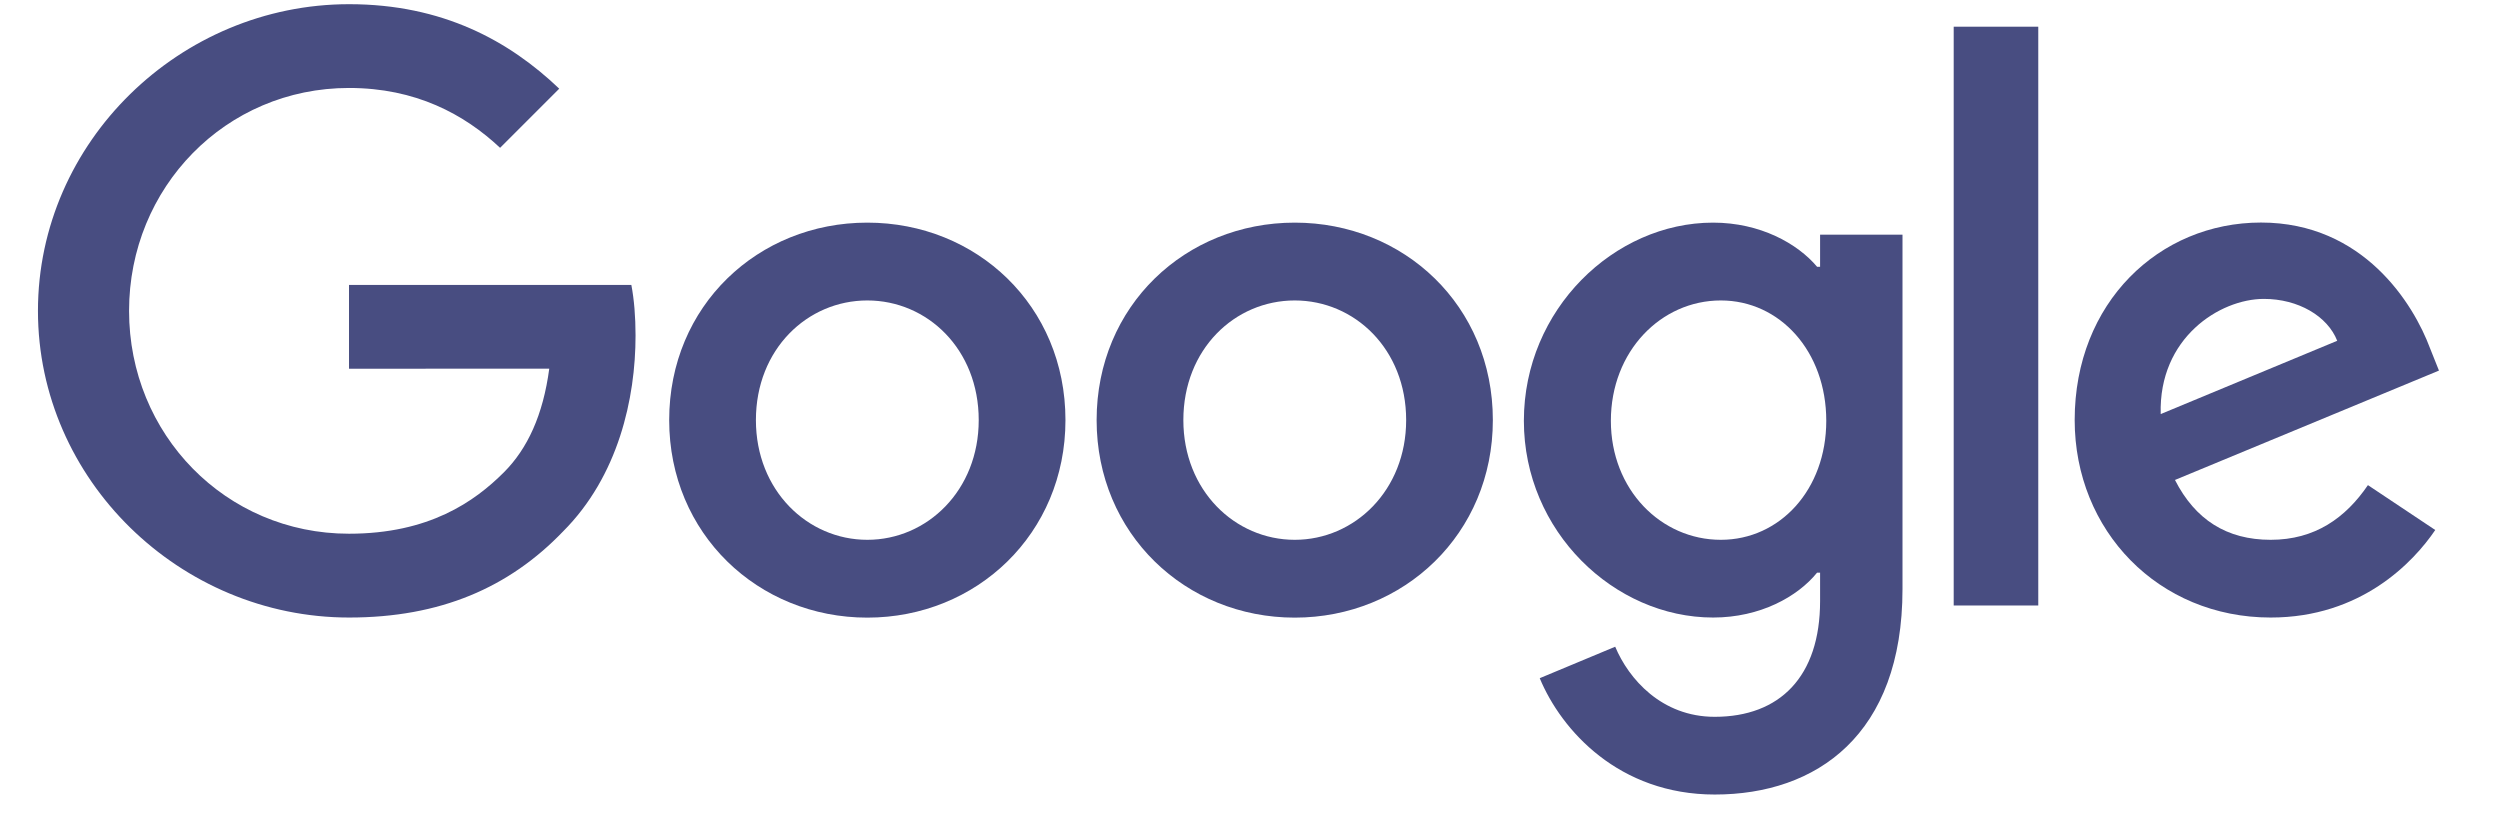
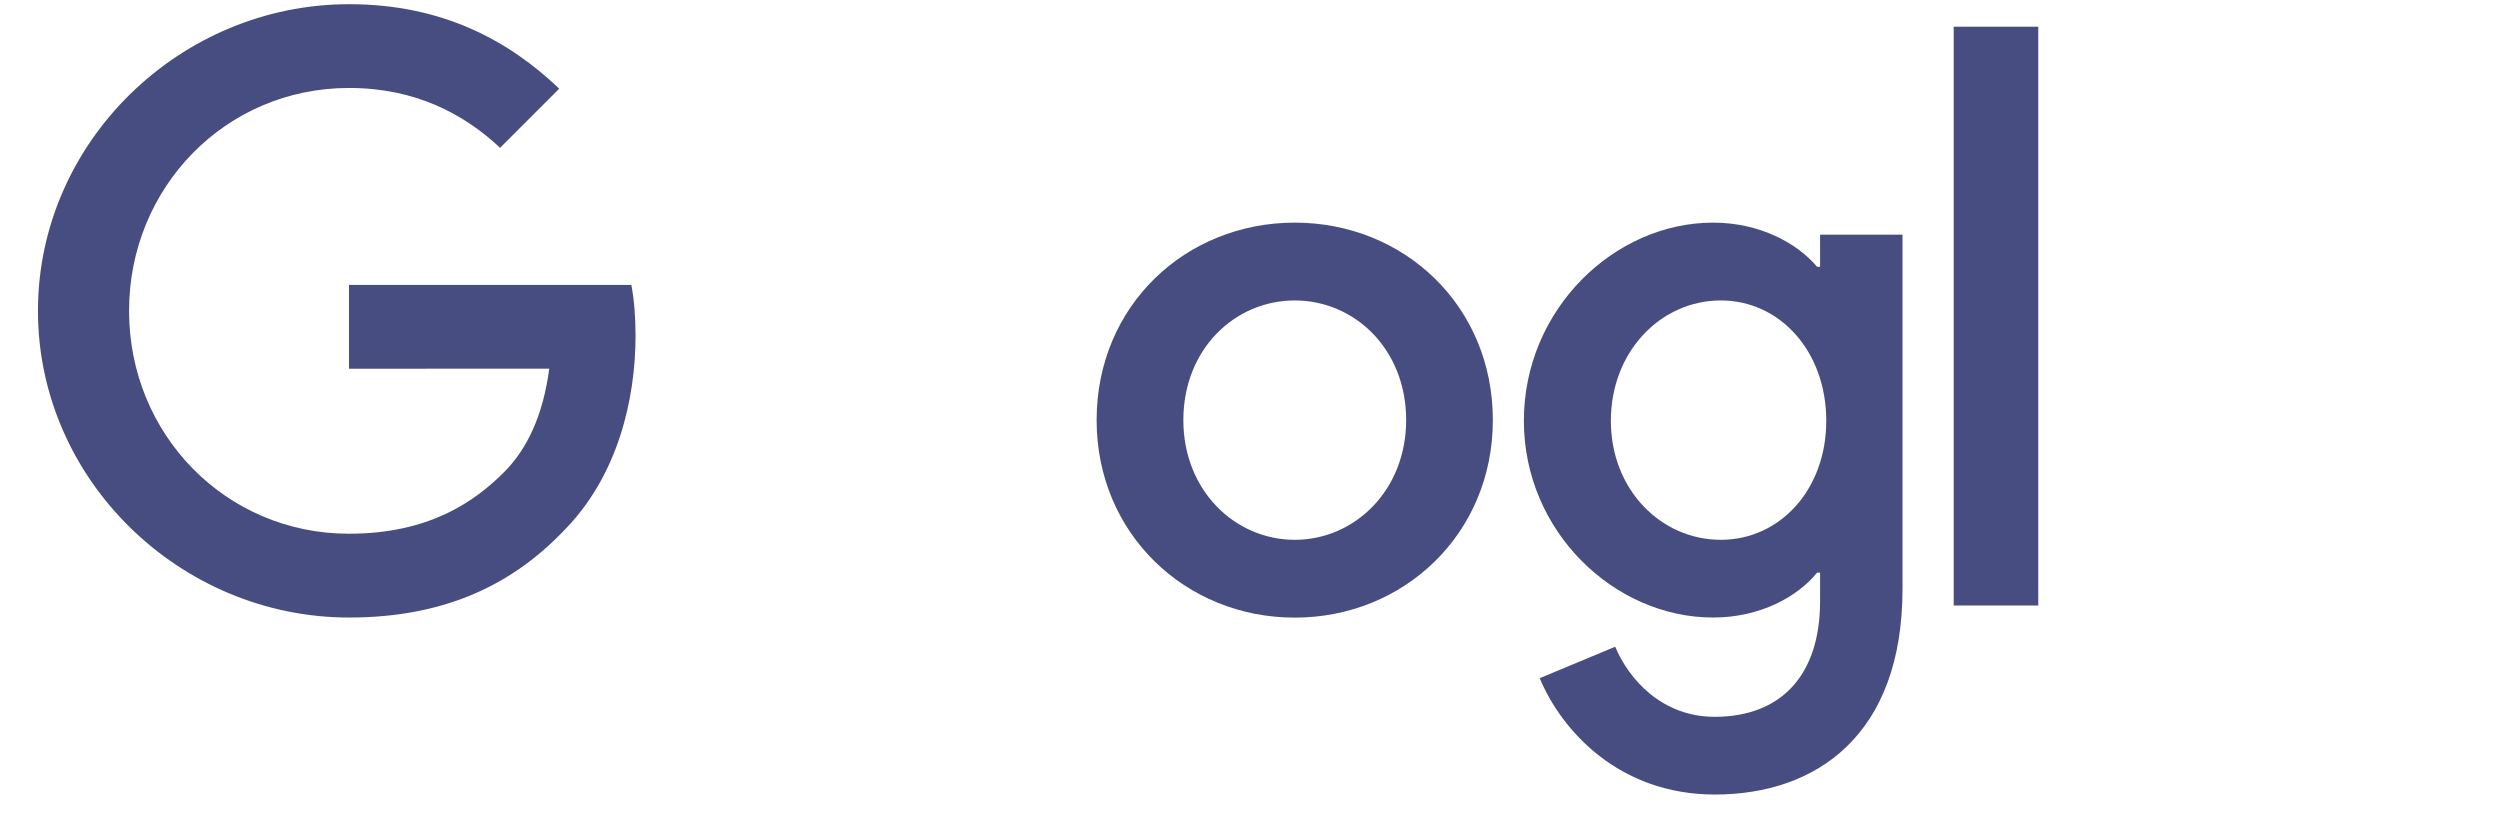
<svg xmlns="http://www.w3.org/2000/svg" width="295" zoomAndPan="magnify" viewBox="0 0 221.25 72.75" height="97" preserveAspectRatio="xMidYMid meet" version="1.0">
  <defs>
    <clipPath id="488862733e">
      <path d="M 3.074 0 L 57 0 L 57 55 L 3.074 55 Z M 3.074 0 " clip-rule="nonzero" />
    </clipPath>
  </defs>
-   <path fill="#484d81" d="M 94.293 37.18 C 94.293 47.242 86.422 54.66 76.758 54.66 C 67.098 54.66 59.223 47.242 59.223 37.18 C 59.223 27.047 67.098 19.703 76.758 19.703 C 86.422 19.703 94.293 27.047 94.293 37.18 Z M 86.617 37.18 C 86.617 30.891 82.055 26.59 76.758 26.59 C 71.465 26.59 66.898 30.891 66.898 37.18 C 66.898 43.406 71.465 47.773 76.758 47.773 C 82.055 47.773 86.617 43.398 86.617 37.18 Z M 86.617 37.18 " fill-opacity="1" fill-rule="nonzero" />
  <path fill="#484d81" d="M 132.117 37.18 C 132.117 47.242 124.246 54.66 114.586 54.66 C 104.922 54.66 97.051 47.242 97.051 37.18 C 97.051 27.055 104.922 19.703 114.586 19.703 C 124.246 19.703 132.117 27.047 132.117 37.18 Z M 124.445 37.18 C 124.445 30.891 119.879 26.59 114.586 26.59 C 109.289 26.59 104.727 30.891 104.727 37.18 C 104.727 43.406 109.289 47.773 114.586 47.773 C 119.879 47.773 124.445 43.398 124.445 37.18 Z M 124.445 37.18 " fill-opacity="1" fill-rule="nonzero" />
  <path fill="#484d81" d="M 168.371 20.758 L 168.371 52.137 C 168.371 65.047 160.758 70.316 151.758 70.316 C 143.285 70.316 138.188 64.652 136.266 60.02 L 142.945 57.234 C 144.137 60.082 147.051 63.438 151.75 63.438 C 157.512 63.438 161.078 59.883 161.078 53.195 L 161.078 50.68 L 160.812 50.68 C 159.094 52.801 155.785 54.652 151.609 54.652 C 142.867 54.652 134.863 47.039 134.863 37.242 C 134.863 27.379 142.867 19.703 151.609 19.703 C 155.777 19.703 159.086 21.555 160.812 23.609 L 161.078 23.609 L 161.078 20.766 L 168.371 20.766 Z M 161.625 37.242 C 161.625 31.09 157.52 26.59 152.293 26.59 C 146.996 26.59 142.562 31.09 142.562 37.242 C 142.562 43.336 146.996 47.773 152.293 47.773 C 157.52 47.773 161.625 43.336 161.625 37.242 Z M 161.625 37.242 " fill-opacity="1" fill-rule="nonzero" />
  <path fill="#484d81" d="M 172.902 2.363 L 180.387 2.363 L 180.387 53.586 L 172.902 53.586 Z M 172.902 2.363 " fill-opacity="1" fill-rule="nonzero" />
-   <path fill="#484d81" d="M 209.562 42.934 L 215.52 46.906 C 213.594 49.75 208.961 54.652 200.957 54.652 C 191.027 54.652 183.609 46.977 183.609 37.172 C 183.609 26.777 191.09 19.695 200.098 19.695 C 209.168 19.695 213.602 26.91 215.055 30.812 L 215.848 32.797 L 192.484 42.477 C 194.273 45.984 197.055 47.773 200.957 47.773 C 204.863 47.773 207.574 45.848 209.562 42.934 Z M 191.223 36.645 L 206.844 30.16 C 205.984 27.977 203.398 26.453 200.355 26.453 C 196.457 26.453 191.027 29.898 191.223 36.645 Z M 191.223 36.645 " fill-opacity="1" fill-rule="nonzero" />
  <g clip-path="url(#488862733e)">
    <path fill="#484d81" d="M 30.887 32.633 L 30.887 25.219 L 55.875 25.219 C 56.121 26.512 56.246 28.039 56.246 29.695 C 56.246 35.258 54.727 42.137 49.824 47.039 C 45.055 52.004 38.965 54.652 30.895 54.652 C 15.938 54.652 3.359 42.469 3.359 27.512 C 3.359 12.555 15.938 0.371 30.895 0.371 C 39.168 0.371 45.062 3.617 49.492 7.848 L 44.258 13.082 C 41.082 10.102 36.781 7.785 30.887 7.785 C 19.965 7.785 11.422 16.59 11.422 27.512 C 11.422 38.434 19.965 47.234 30.887 47.234 C 37.973 47.234 42.004 44.391 44.59 41.805 C 46.688 39.711 48.066 36.715 48.609 32.625 Z M 30.887 32.633 " fill-opacity="1" fill-rule="nonzero" />
  </g>
</svg>